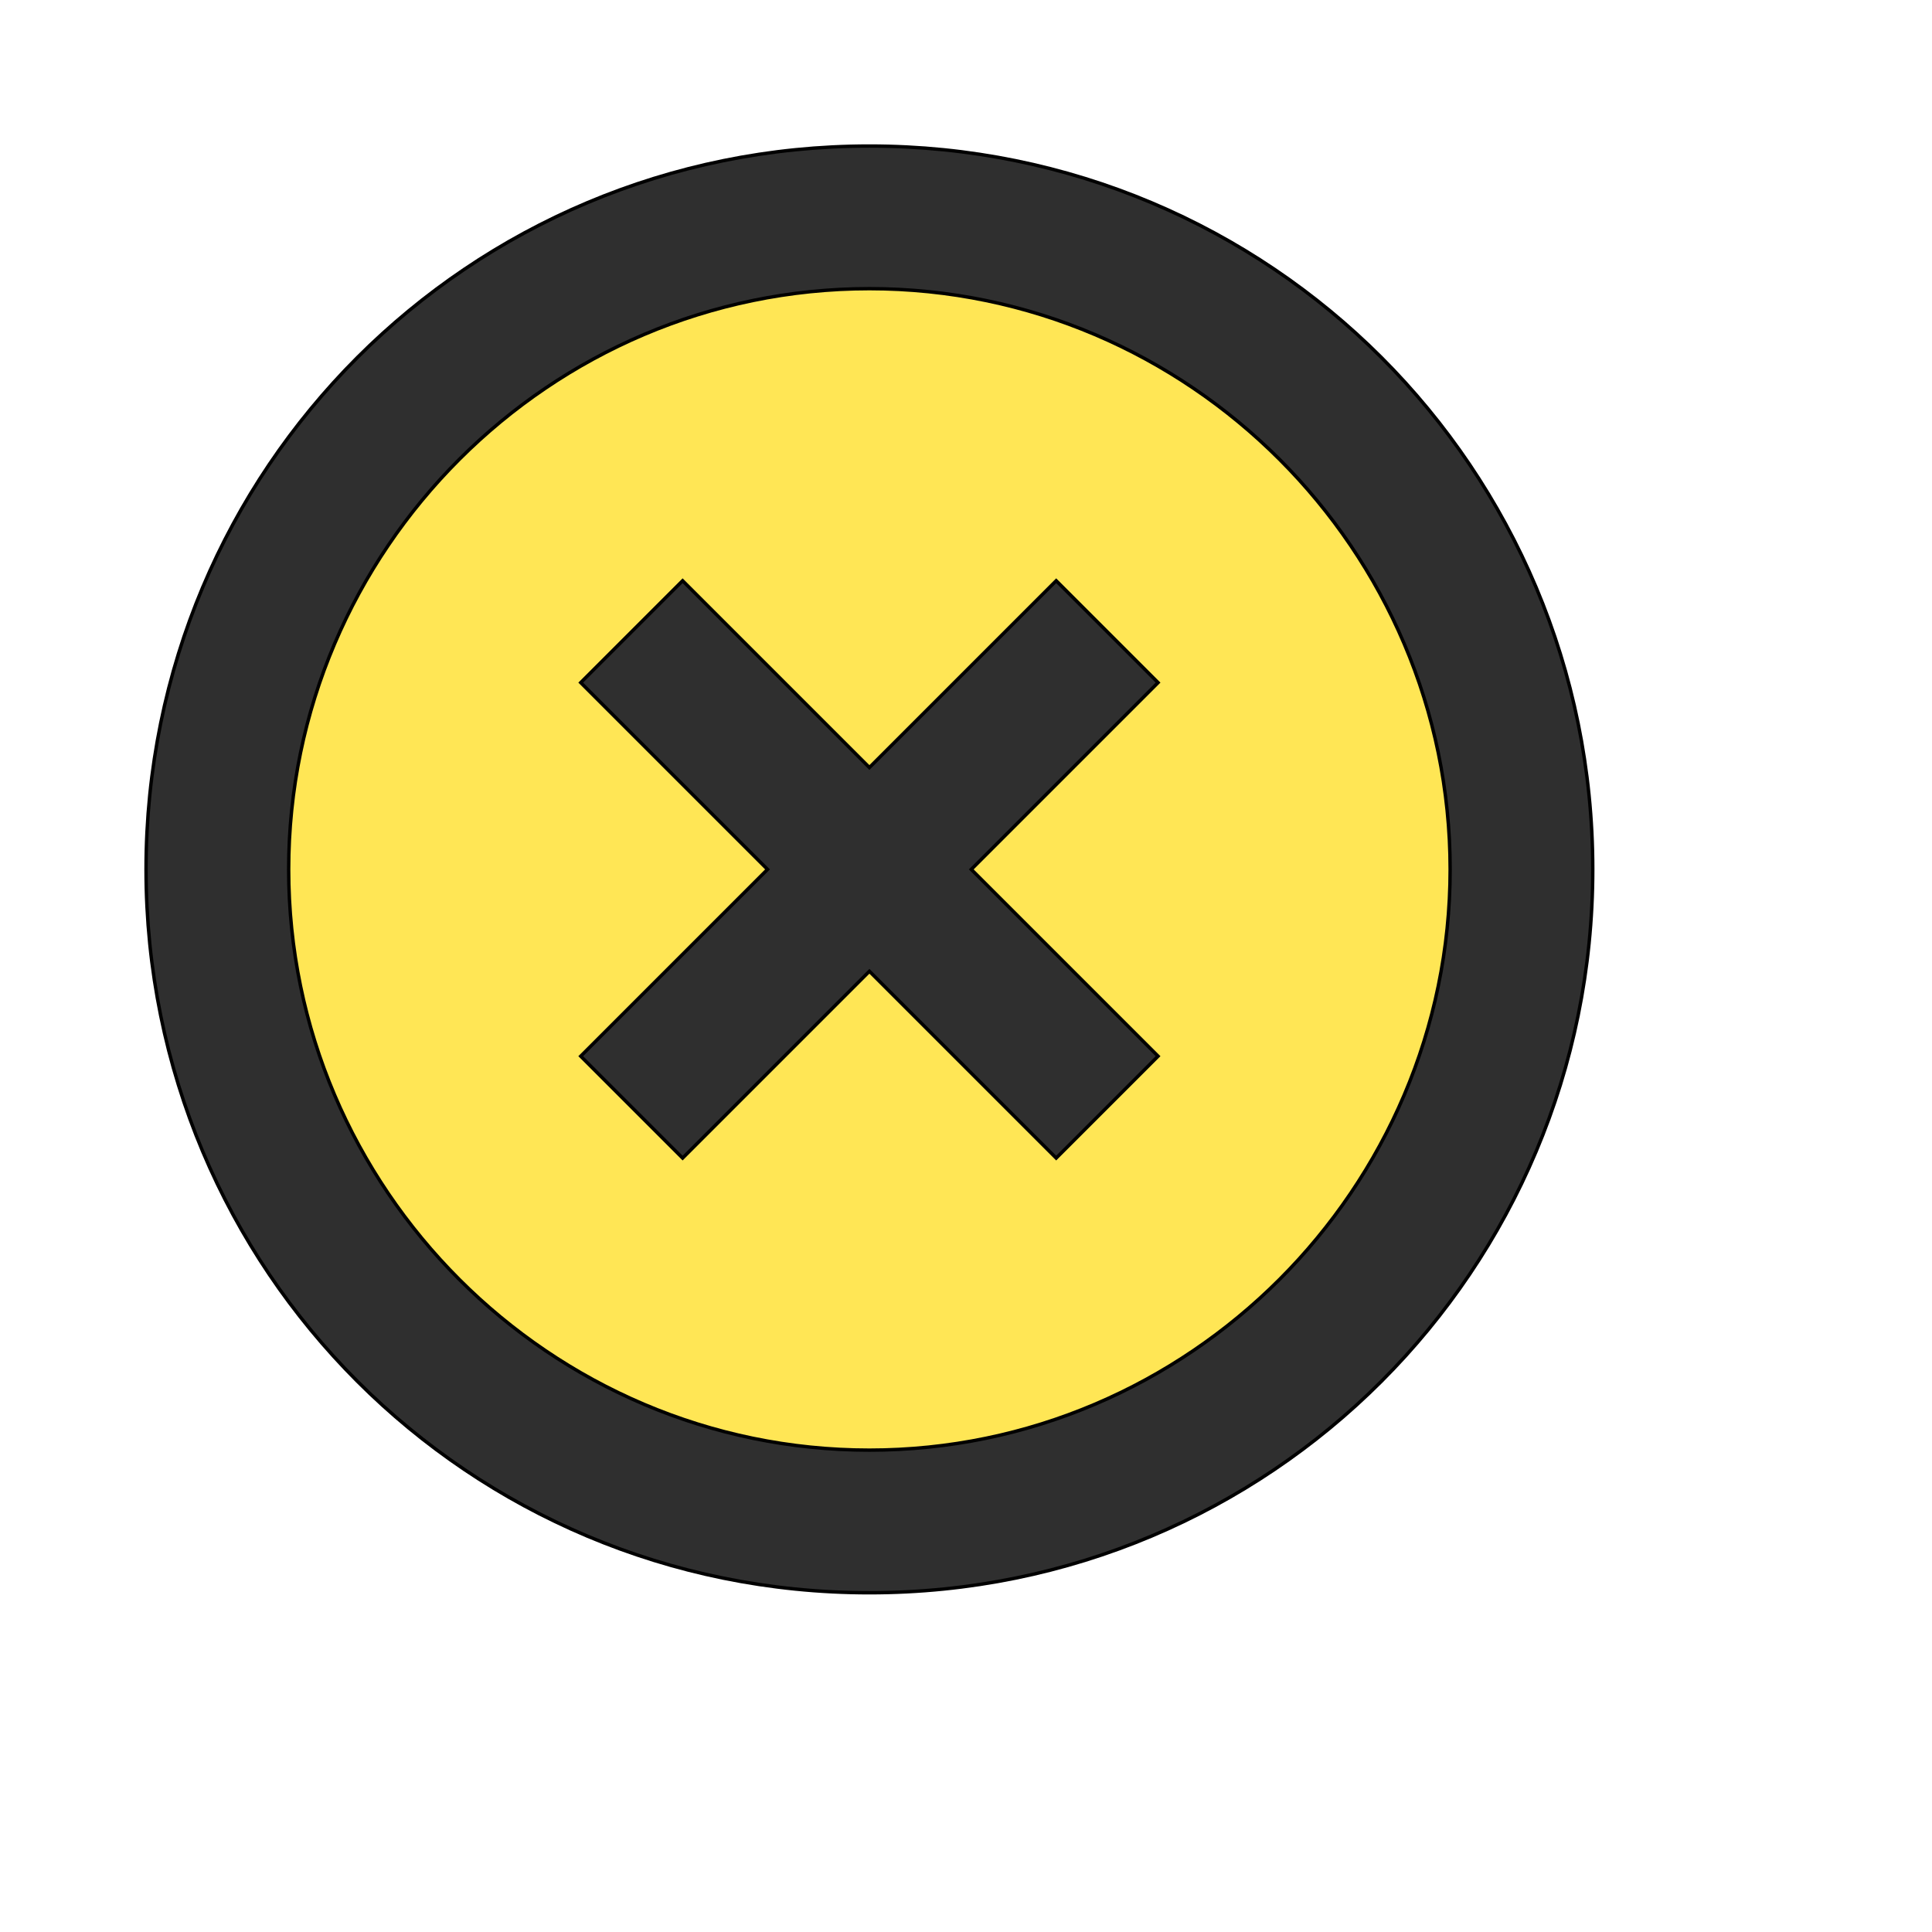
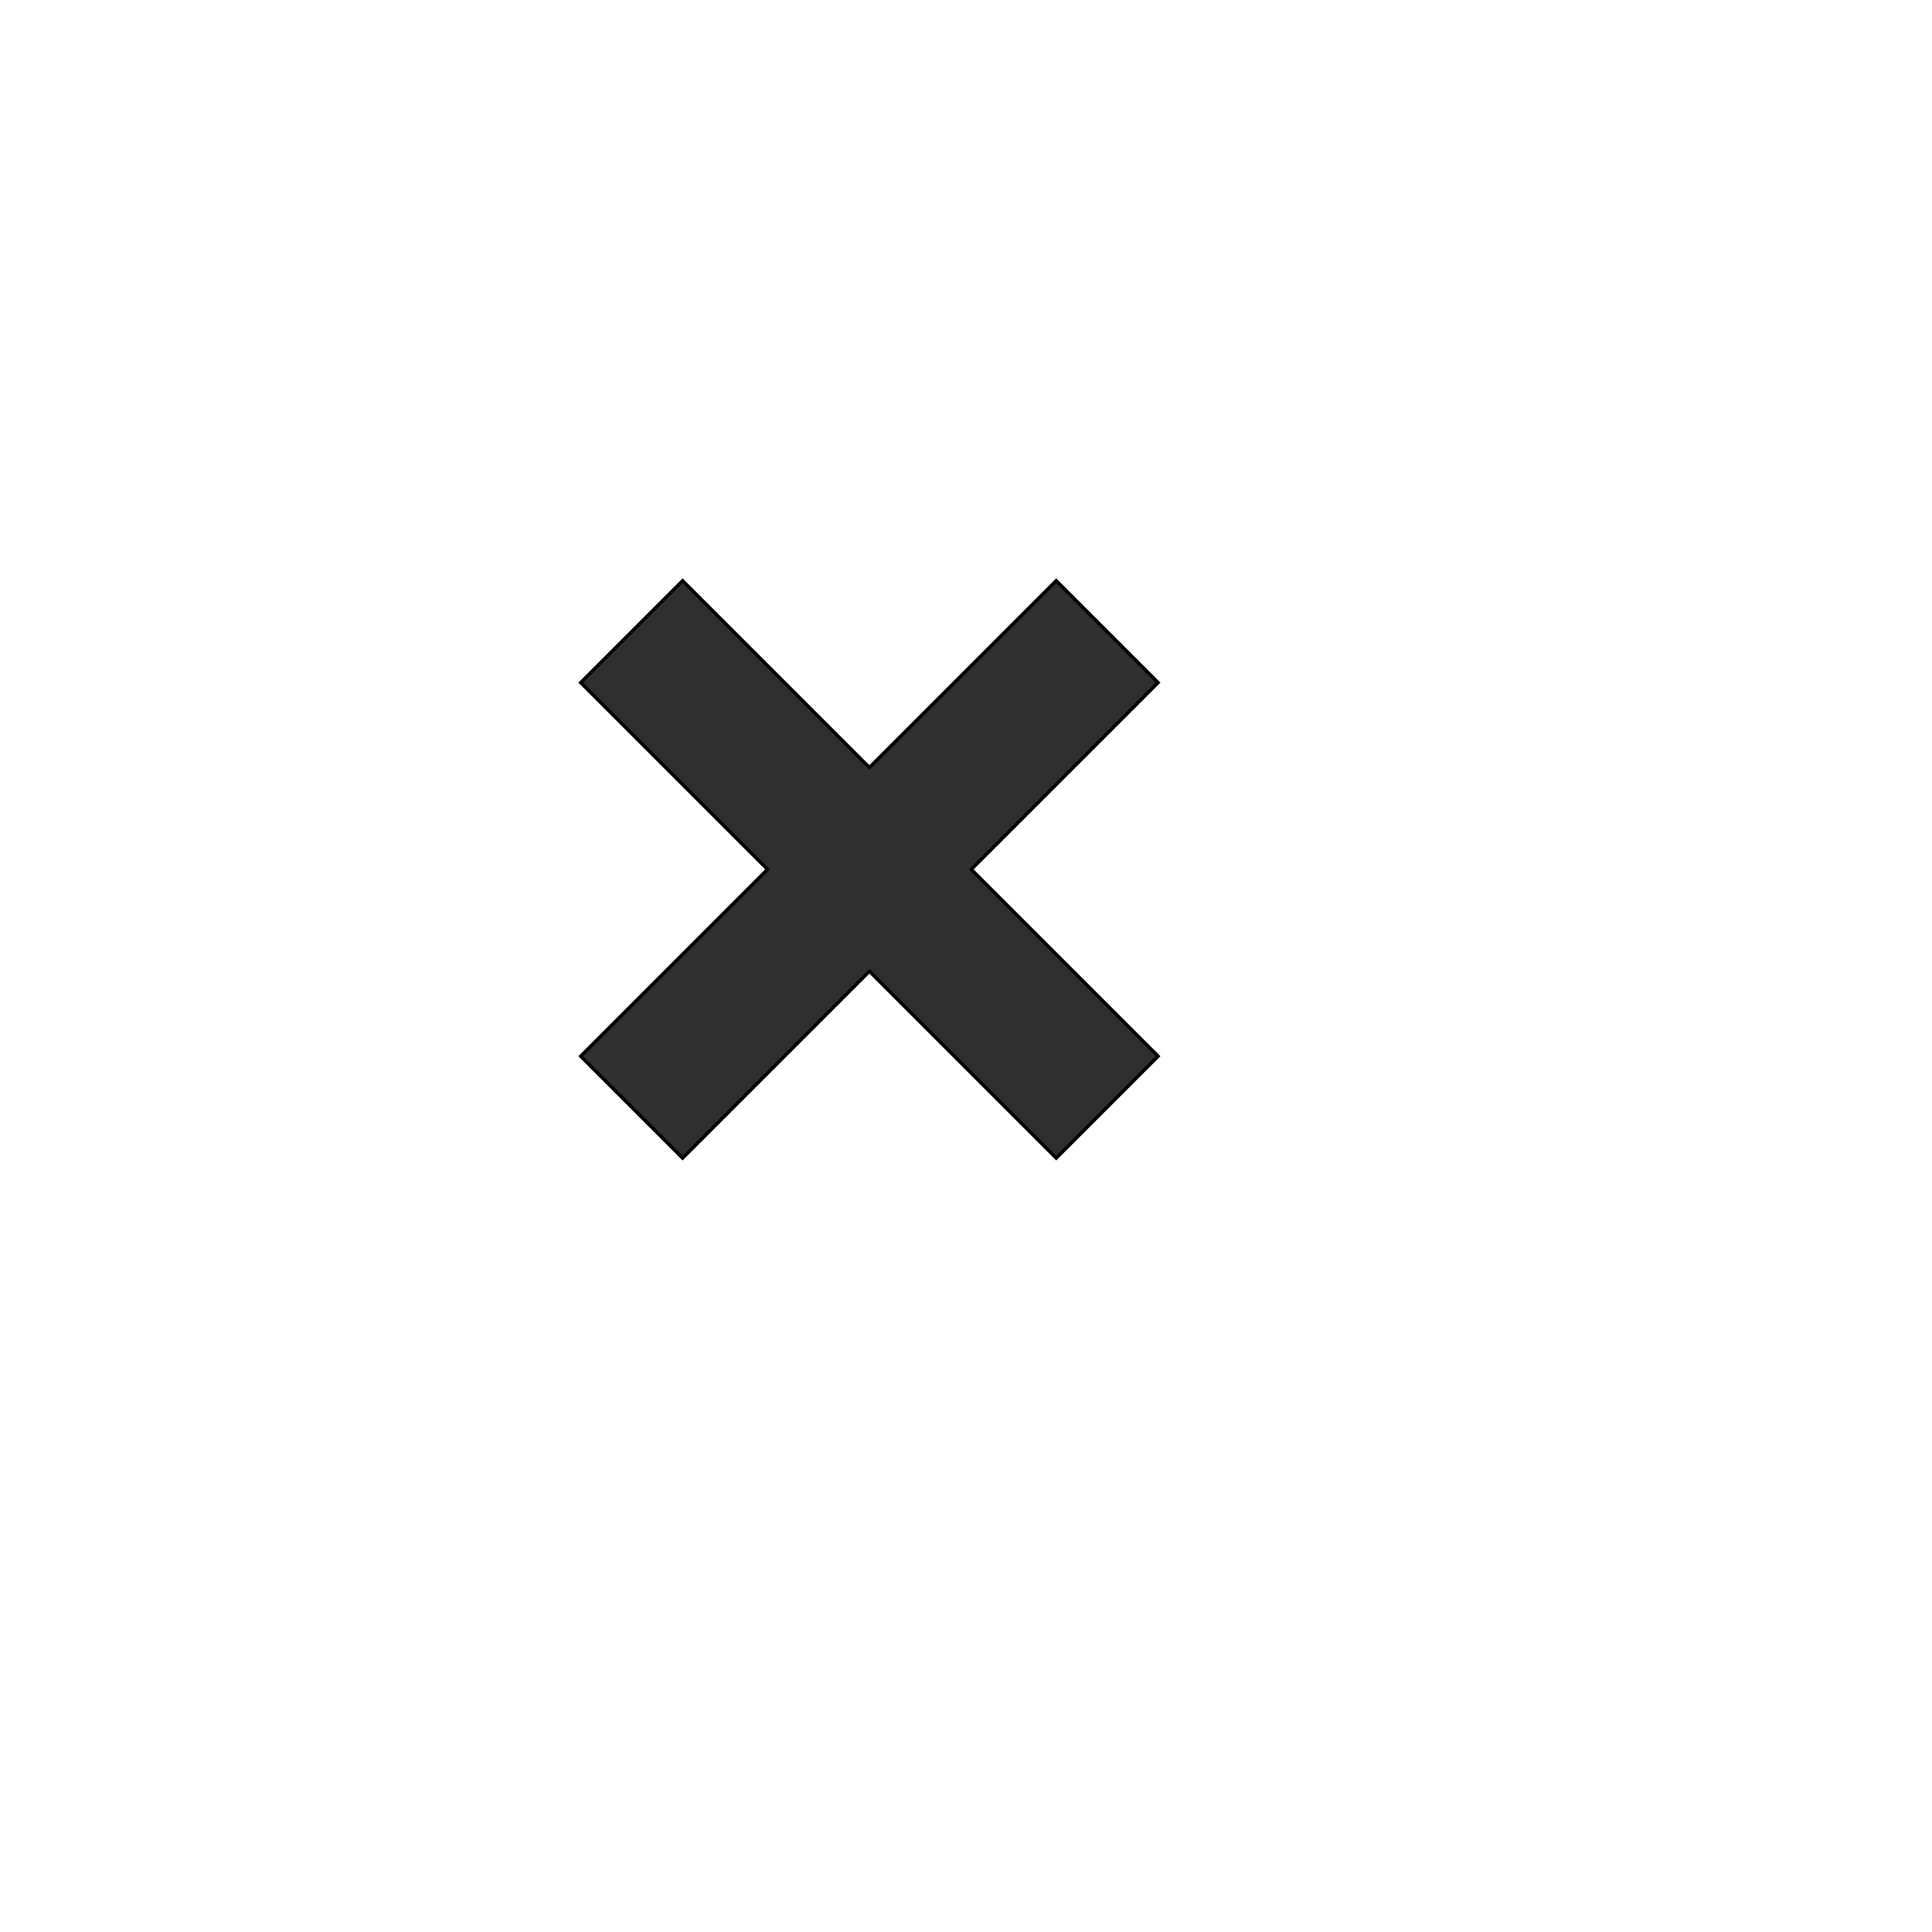
<svg xmlns="http://www.w3.org/2000/svg" id="th_wav_highlight-off" width="100%" height="100%" version="1.1" preserveAspectRatio="xMidYMin slice" data-uid="wav_highlight-off" data-keyword="wav_highlight-off" viewBox="0 0 512 512" transform="matrix(0.9,0,0,0.9,0,0)" data-colors="[&quot;#2f2f2f&quot;,&quot;#ffe655&quot;,&quot;#2f2f2f&quot;,&quot;#ffdf99&quot;]">
-   <path id="th_wav_highlight-off_1" d="M256 43C138 43 43 138 43 256C43 374 138 469 256 469C374 469 469 374 469 256C469 138 374 43 256 43Z " fill-rule="evenodd" fill="#2f2f2f" stroke-width="1" stroke="#000000" />
-   <path id="th_wav_highlight-off_2" d="M256 427C162 427 85 350 85 256C85 162 162 85 256 85C350 85 427 162 427 256C427 350 350 427 256 427Z " fill-rule="evenodd" fill="#ffe655" stroke-width="1" stroke="#000000" />
  <path id="th_wav_highlight-off_0" d="M311 171L256 226L201 171L171 201L226 256L171 311L201 341L256 286L311 341L341 311L286 256L341 201Z " fill-rule="evenodd" fill="#2f2f2f" stroke-width="1" stroke="#000000" />
  <defs id="SvgjsDefs16919" fill="#ffdf99" />
</svg>